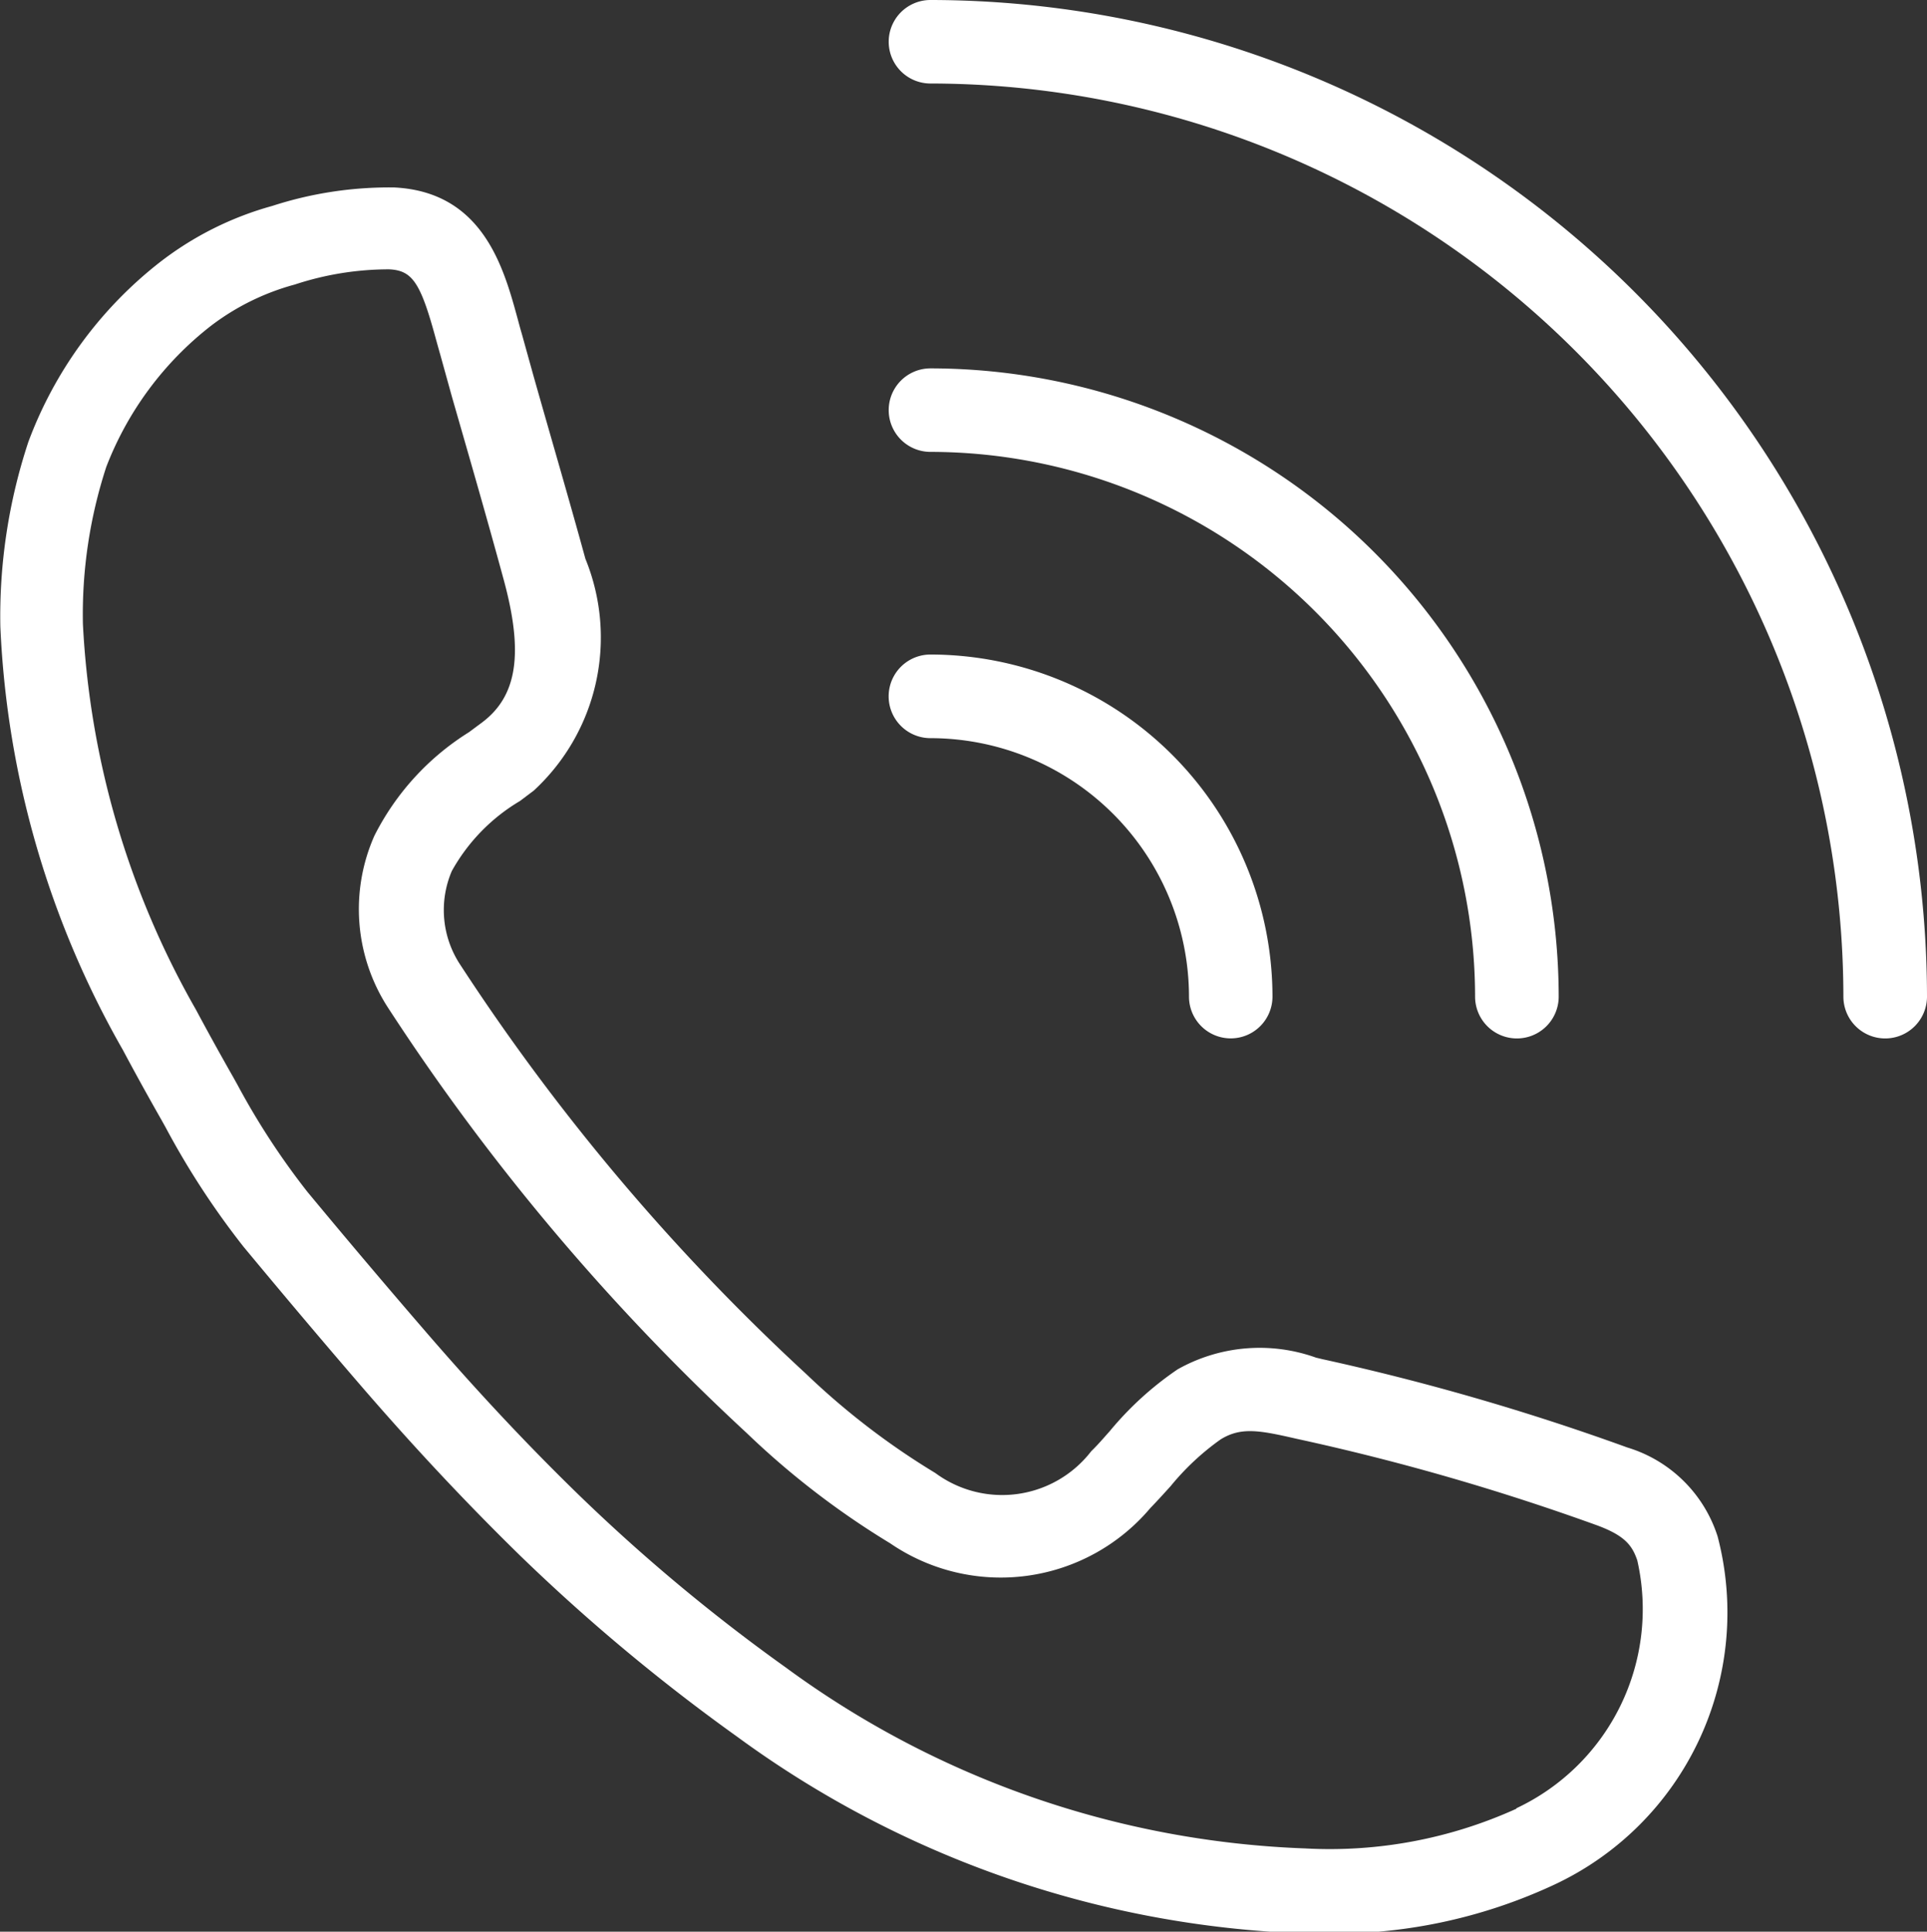
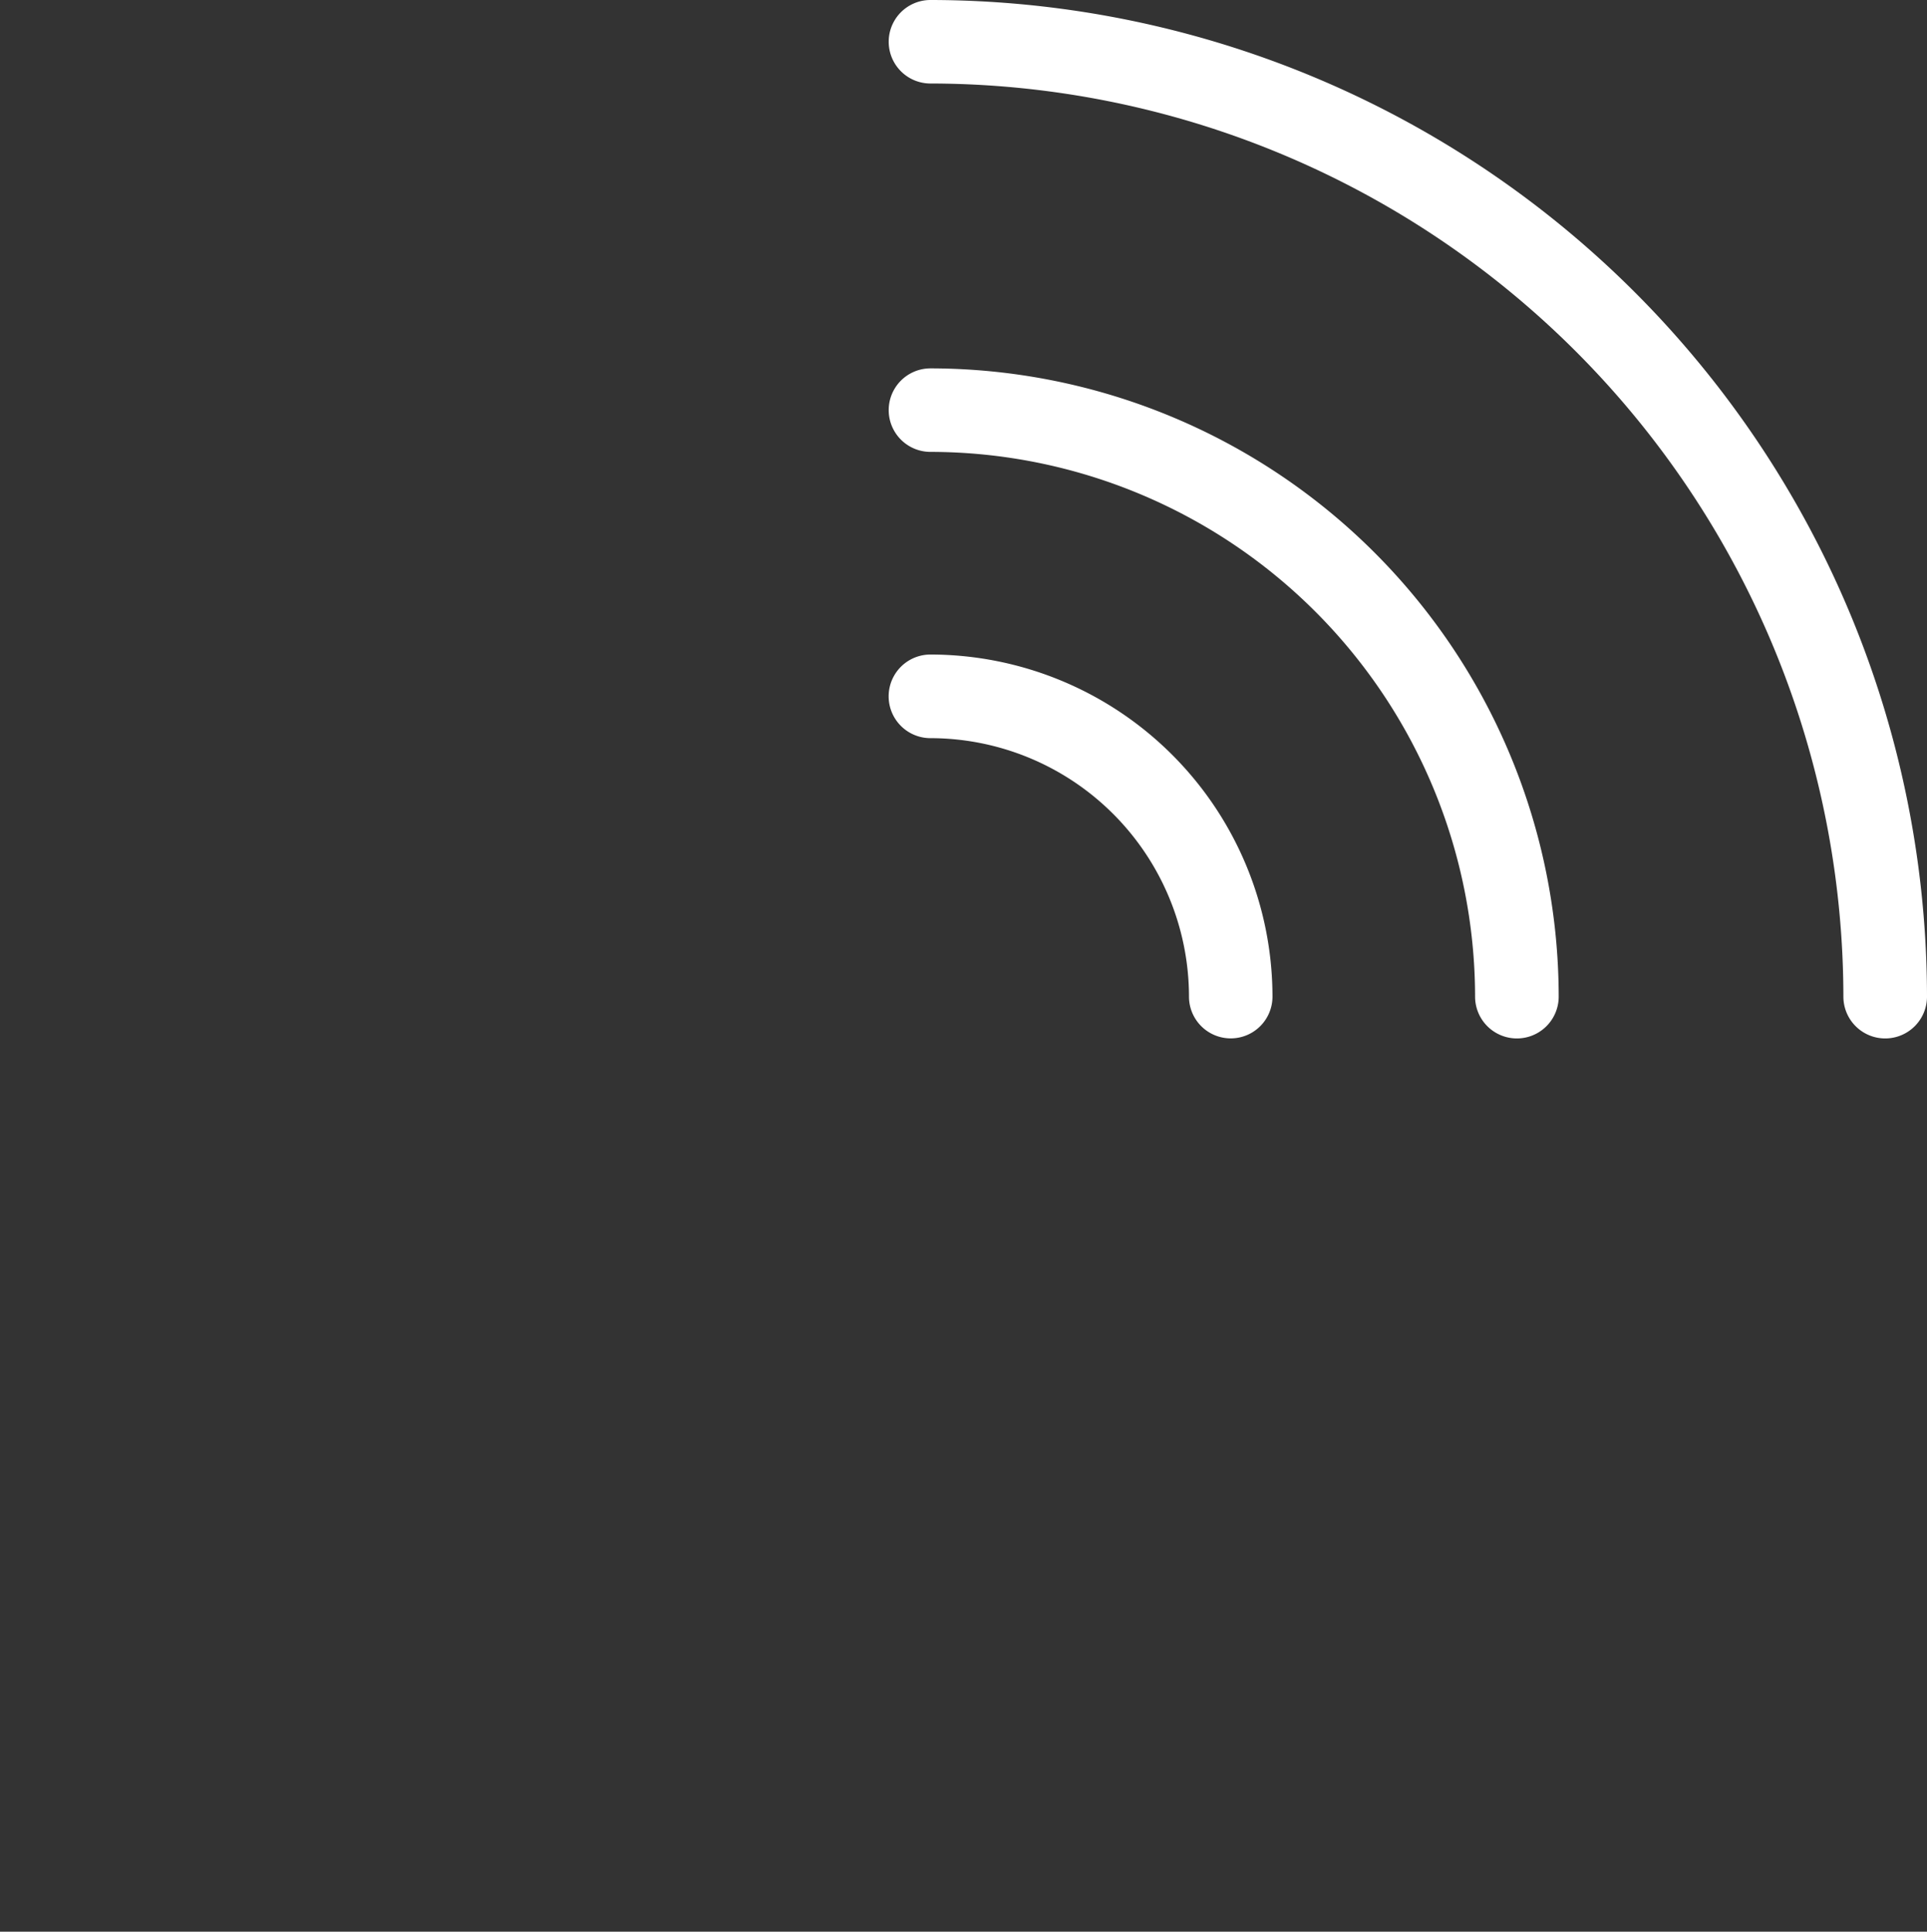
<svg xmlns="http://www.w3.org/2000/svg" width="16.502" height="16.539" viewBox="0 0 16.502 16.539">
  <rect x="0" y="0" width="16.502" height="16.539" fill="#333333" stroke="none" />
  <g id="Group_33" data-name="Group 33" transform="translate(-244.792 -449.907)">
-     <path id="Path_39" data-name="Path 39" d="M258.727,462.3a20.6,20.6,0,0,0-2.611-.756l-.054-.013a1.431,1.431,0,0,0-1.185.1,2.774,2.774,0,0,0-.582.53c-.052.058-.1.115-.158.171a.963.963,0,0,1-1.335.187,6.347,6.347,0,0,1-1.106-.848,18.512,18.512,0,0,1-2.96-3.5.849.849,0,0,1-.075-.806,1.6,1.6,0,0,1,.584-.6l.118-.089a1.783,1.783,0,0,0,.442-1.985c-.144-.525-.3-1.055-.445-1.568l-.1-.36c-.013-.043-.024-.086-.036-.13-.118-.431-.295-1.083-1.055-1.121a3.243,3.243,0,0,0-1.045.158,2.775,2.775,0,0,0-.959.479,3.5,3.5,0,0,0-1.13,1.541,4.749,4.749,0,0,0-.24,1.582,8,8,0,0,0,1.05,3.626c.1.188.208.384.331.6l.034.061a6.9,6.9,0,0,0,.667,1.022c.341.411.682.815,1.014,1.2.459.531.9,1,1.354,1.444a16.262,16.262,0,0,0,1.859,1.551,8.734,8.734,0,0,0,4.853,1.685h.133a4.474,4.474,0,0,0,2.011-.417,2.572,2.572,0,0,0,1.4-2.982A1.166,1.166,0,0,0,258.727,462.3Zm-.949,3.093a3.865,3.865,0,0,1-1.81.34,8,8,0,0,1-4.448-1.55,15.413,15.413,0,0,1-1.778-1.483c-.438-.426-.867-.884-1.312-1.4-.329-.381-.668-.781-1.006-1.189a6.336,6.336,0,0,1-.6-.919l-.034-.061c-.119-.209-.224-.4-.321-.581a7.409,7.409,0,0,1-.967-3.3,4.067,4.067,0,0,1,.2-1.345,2.809,2.809,0,0,1,.9-1.211,2.077,2.077,0,0,1,.715-.351,2.575,2.575,0,0,1,.807-.13c.2.009.27.115.4.594.013.047.026.094.039.139l.1.361c.147.511.3,1.039.441,1.558.173.632.119,1-.183,1.227l-.113.084a2.227,2.227,0,0,0-.81.887,1.551,1.551,0,0,0,.115,1.469,19.228,19.228,0,0,0,3.074,3.645,7.035,7.035,0,0,0,1.227.943,1.676,1.676,0,0,0,2.228-.3c.059-.061.117-.125.175-.189a2.184,2.184,0,0,1,.428-.4c.175-.108.333-.078.647-.006l.055.012a20.118,20.118,0,0,1,2.522.73c.235.087.3.17.344.3A1.884,1.884,0,0,1,257.778,465.389Z" fill="#fff" />
-     <path id="Path_40" data-name="Path 40" d="M252.76,456.227a2.216,2.216,0,0,1,2.214,2.213.357.357,0,1,0,.715,0,2.932,2.932,0,0,0-2.929-2.929.358.358,0,0,0,0,.716Z" fill="#fff" />
+     <path id="Path_40" data-name="Path 40" d="M252.76,456.227a2.216,2.216,0,0,1,2.214,2.213.357.357,0,1,0,.715,0,2.932,2.932,0,0,0-2.929-2.929.358.358,0,0,0,0,.716" fill="#fff" />
    <path id="Path_41" data-name="Path 41" d="M252.76,453.776a4.67,4.67,0,0,1,4.664,4.664.358.358,0,1,0,.716,0,5.385,5.385,0,0,0-5.38-5.379.357.357,0,1,0,0,.715Z" fill="#fff" />
    <path id="Path_42" data-name="Path 42" d="M252.76,449.907a.357.357,0,1,0,0,.715,7.827,7.827,0,0,1,7.818,7.818.358.358,0,0,0,.716,0A8.543,8.543,0,0,0,252.76,449.907Z" fill="#fff" />
  </g>
</svg>